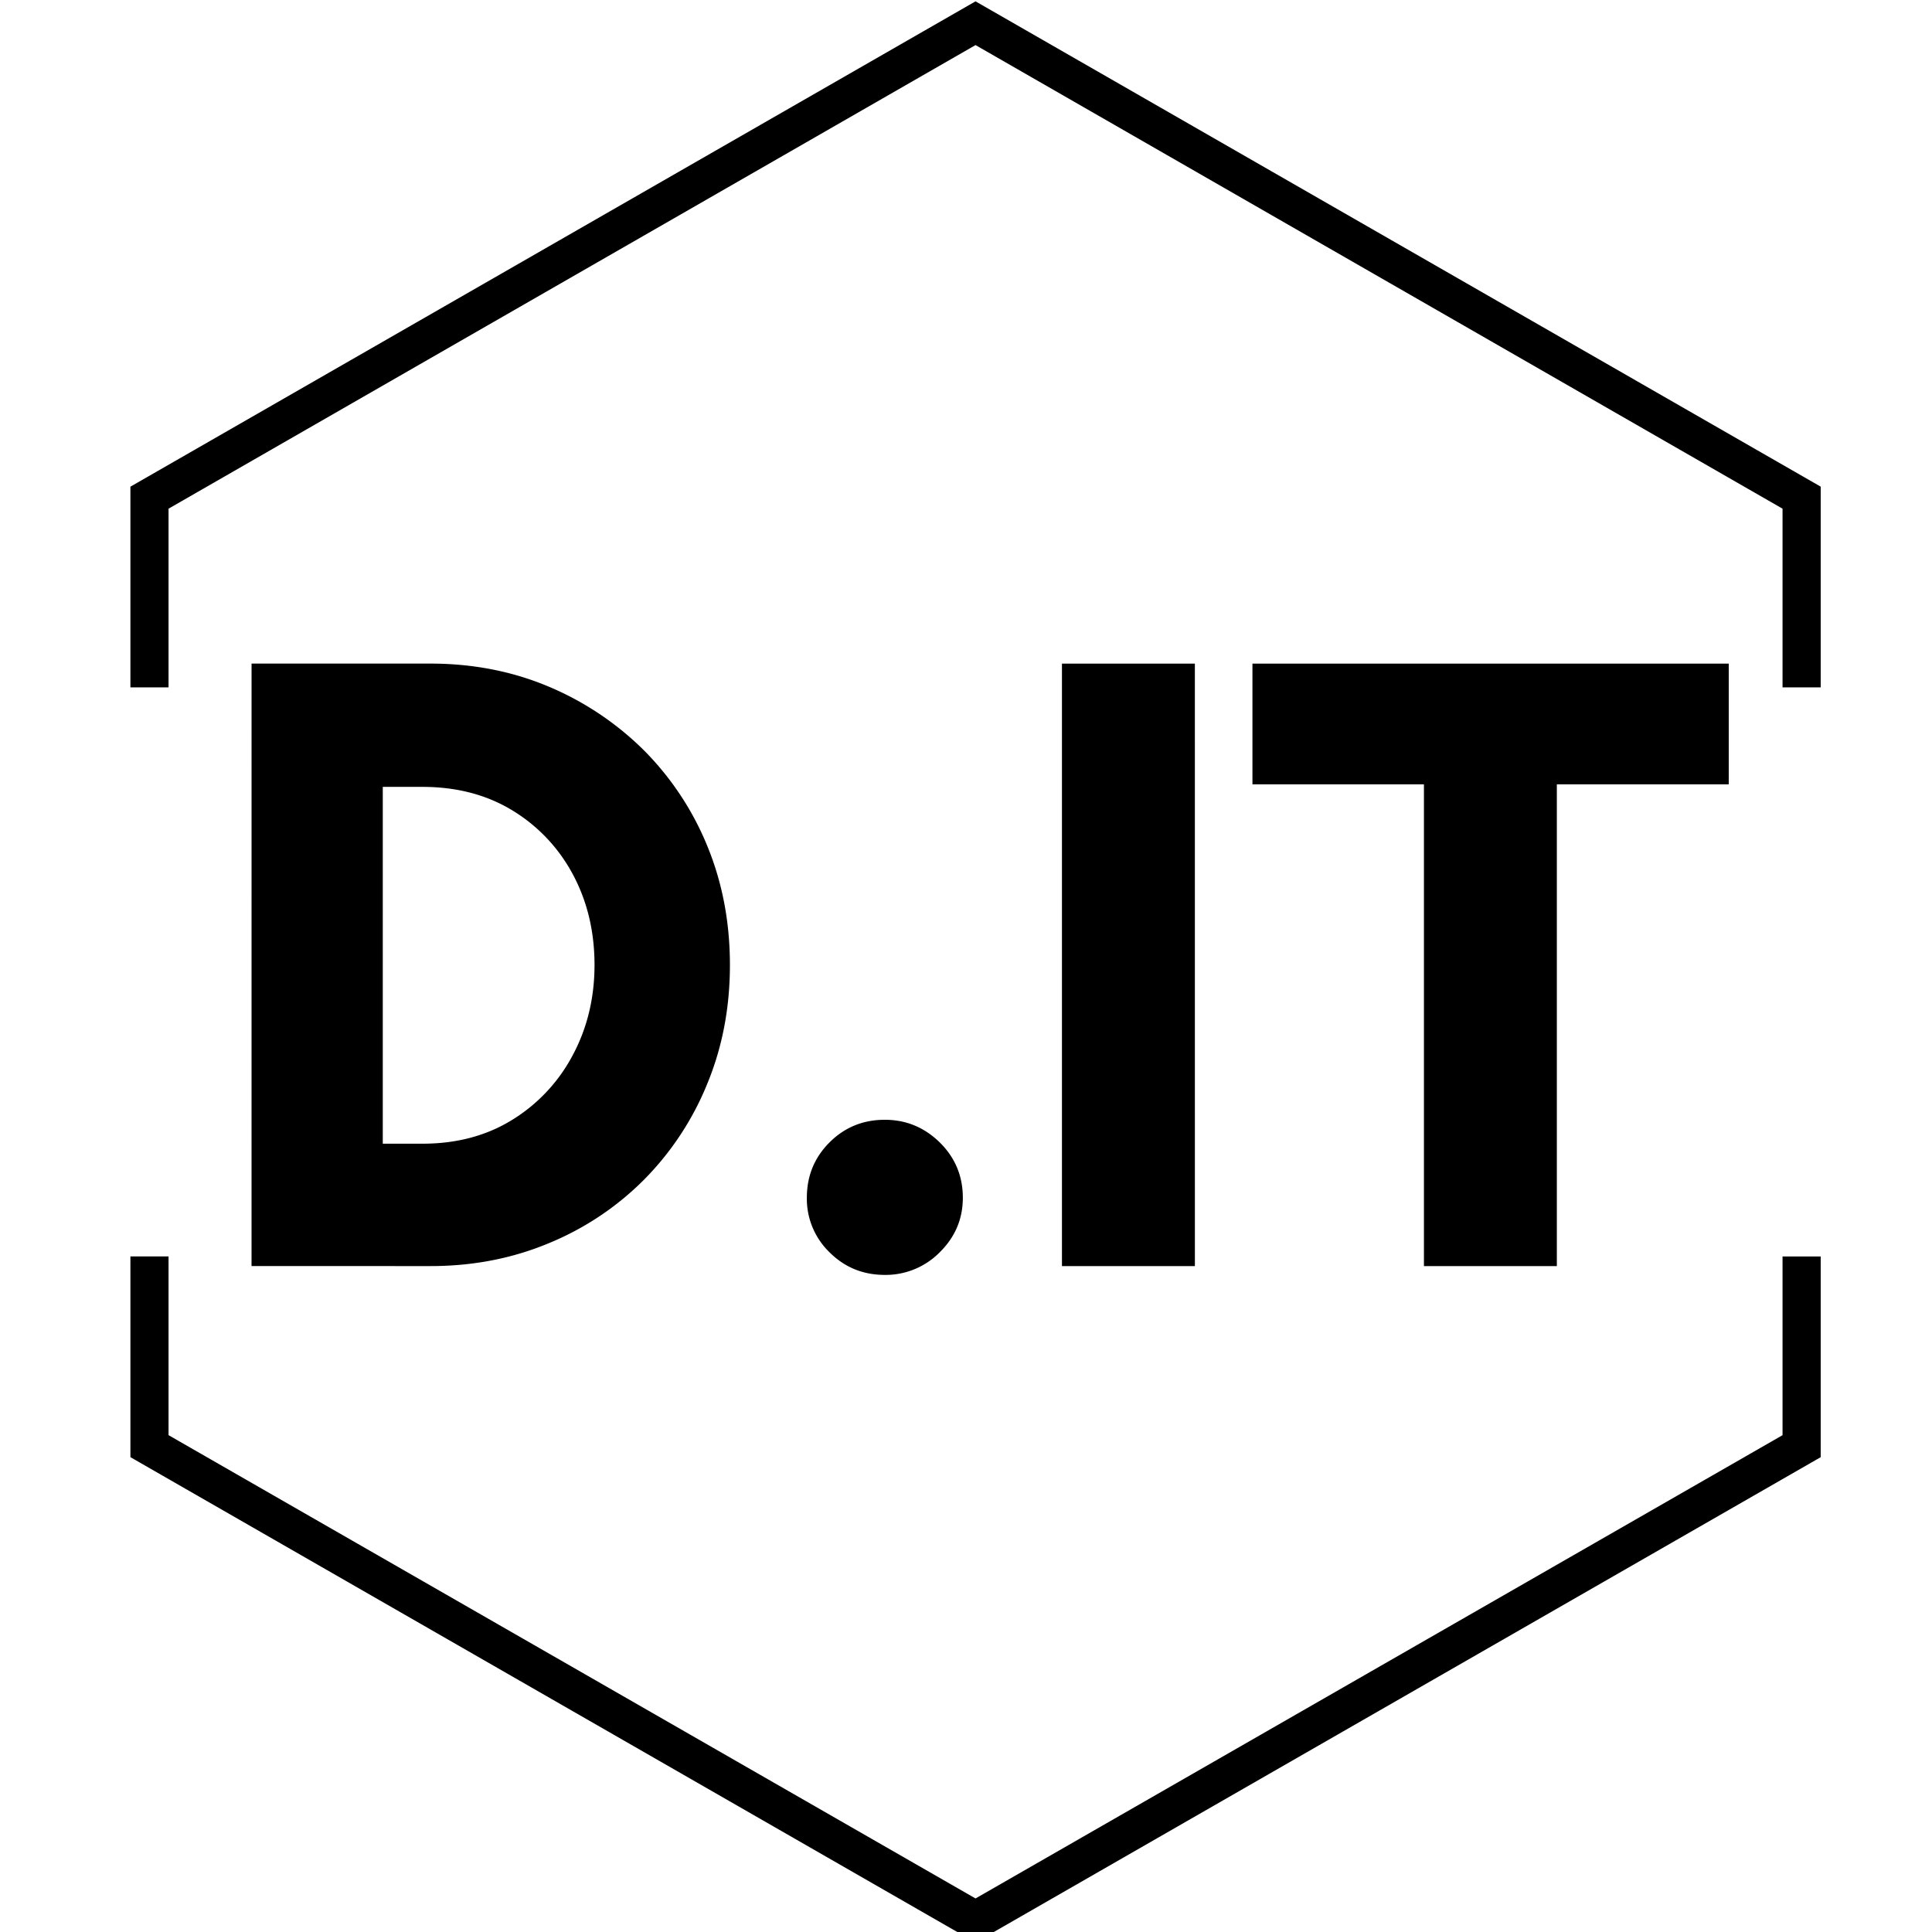
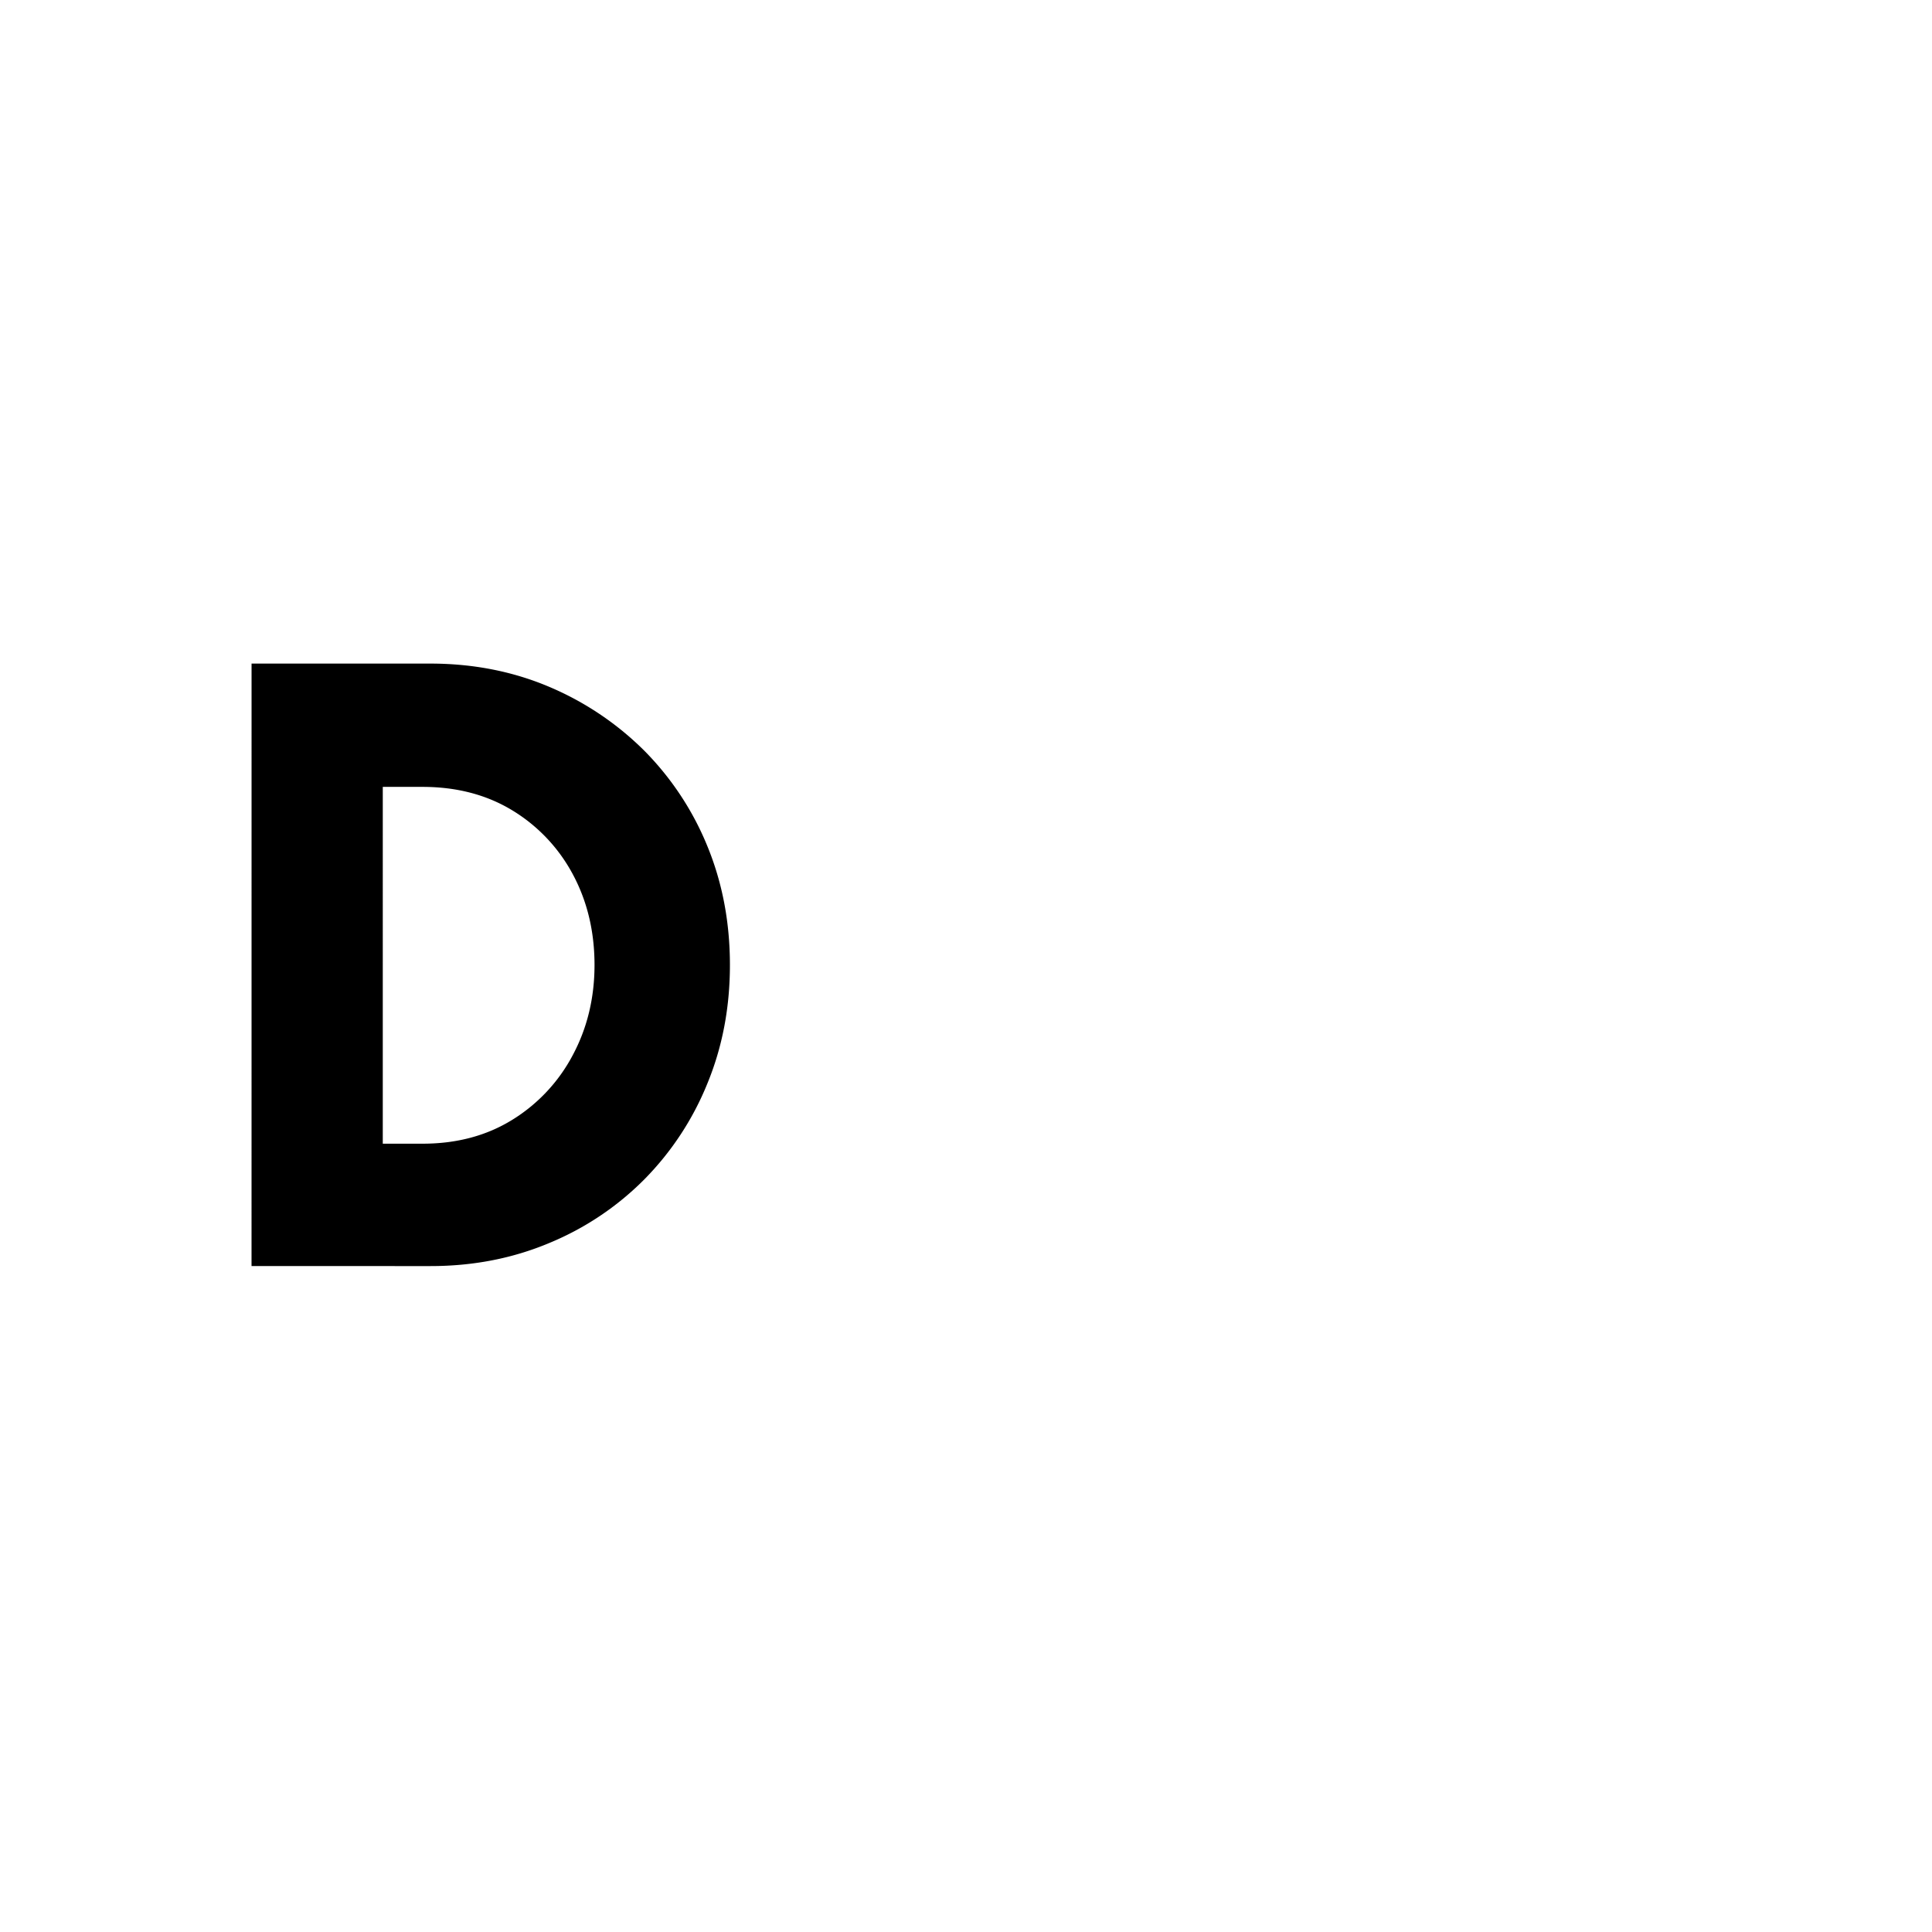
<svg xmlns="http://www.w3.org/2000/svg" data-bbox="-7.2 -7.2 86.4 86.4" height="96" viewBox="0 0 72 72" width="96" data-type="color">
  <g>
    <defs>
      <clipPath id="b10783dc-c59e-4394-99cd-d0851ac61e34">
        <path d="M4.86 0h62.992v72H4.859Zm0 0" />
      </clipPath>
    </defs>
-     <path fill="#ffffff" d="M79.2-7.2v86.4H-7.2V-7.2z" data-color="1" />
-     <path fill="#ffffff" d="M79.2-7.2v86.4H-7.2V-7.2z" data-color="1" />
+     <path fill="#ffffff" d="M79.2-7.2H-7.2V-7.2z" data-color="1" />
    <g clip-path="url(#b10783dc-c59e-4394-99cd-d0851ac61e34)">
-       <path d="M67.852 25.617H66.43v-6.66L36.355 1.68 6.281 18.957v6.66H4.86v-7.48L36.355.05l31.497 18.086Zm0 28.688v-7.48H66.43v6.66L36.355 70.75 6.281 53.484v-6.66H4.86v7.48l31.496 18.087Zm0 0" fill="#000000" data-color="2" />
-     </g>
+       </g>
    <path d="M14.265 42.622h1.484q1.904 0 3.344-.891a6.26 6.26 0 0 0 2.25-2.406q.811-1.514.813-3.36c0-1.258-.274-2.39-.813-3.39a6.2 6.2 0 0 0-2.25-2.375q-1.44-.874-3.344-.875h-1.484ZM9.375 24.73h6.671q2.373.002 4.407.86a11.2 11.2 0 0 1 3.546 2.374 10.9 10.9 0 0 1 2.36 3.563c.562 1.367.843 2.843.843 4.437q0 2.378-.843 4.422a10.9 10.9 0 0 1-2.344 3.563 10.8 10.8 0 0 1-3.547 2.375q-2.05.86-4.422.859H9.374Zm0 0" fill="#000000" data-color="2" />
-     <path d="M30.069 44.637q0-1.219.844-2.062.844-.844 2.062-.844 1.185 0 2.047.844c.57.562.86 1.25.86 2.062 0 .793-.29 1.469-.86 2.031a2.83 2.83 0 0 1-2.047.844q-1.218 0-2.062-.844a2.77 2.77 0 0 1-.844-2.03m0 0" fill="#000000" data-color="2" />
-     <path d="M44.53 47.184h-4.954V24.731h4.953Zm0 0" fill="#000000" data-color="2" />
-     <path d="M58.019 29.23v17.954h-4.953V29.231h-6.391v-4.5h17.75v4.5Zm0 0" fill="#000000" data-color="2" />
  </g>
</svg>